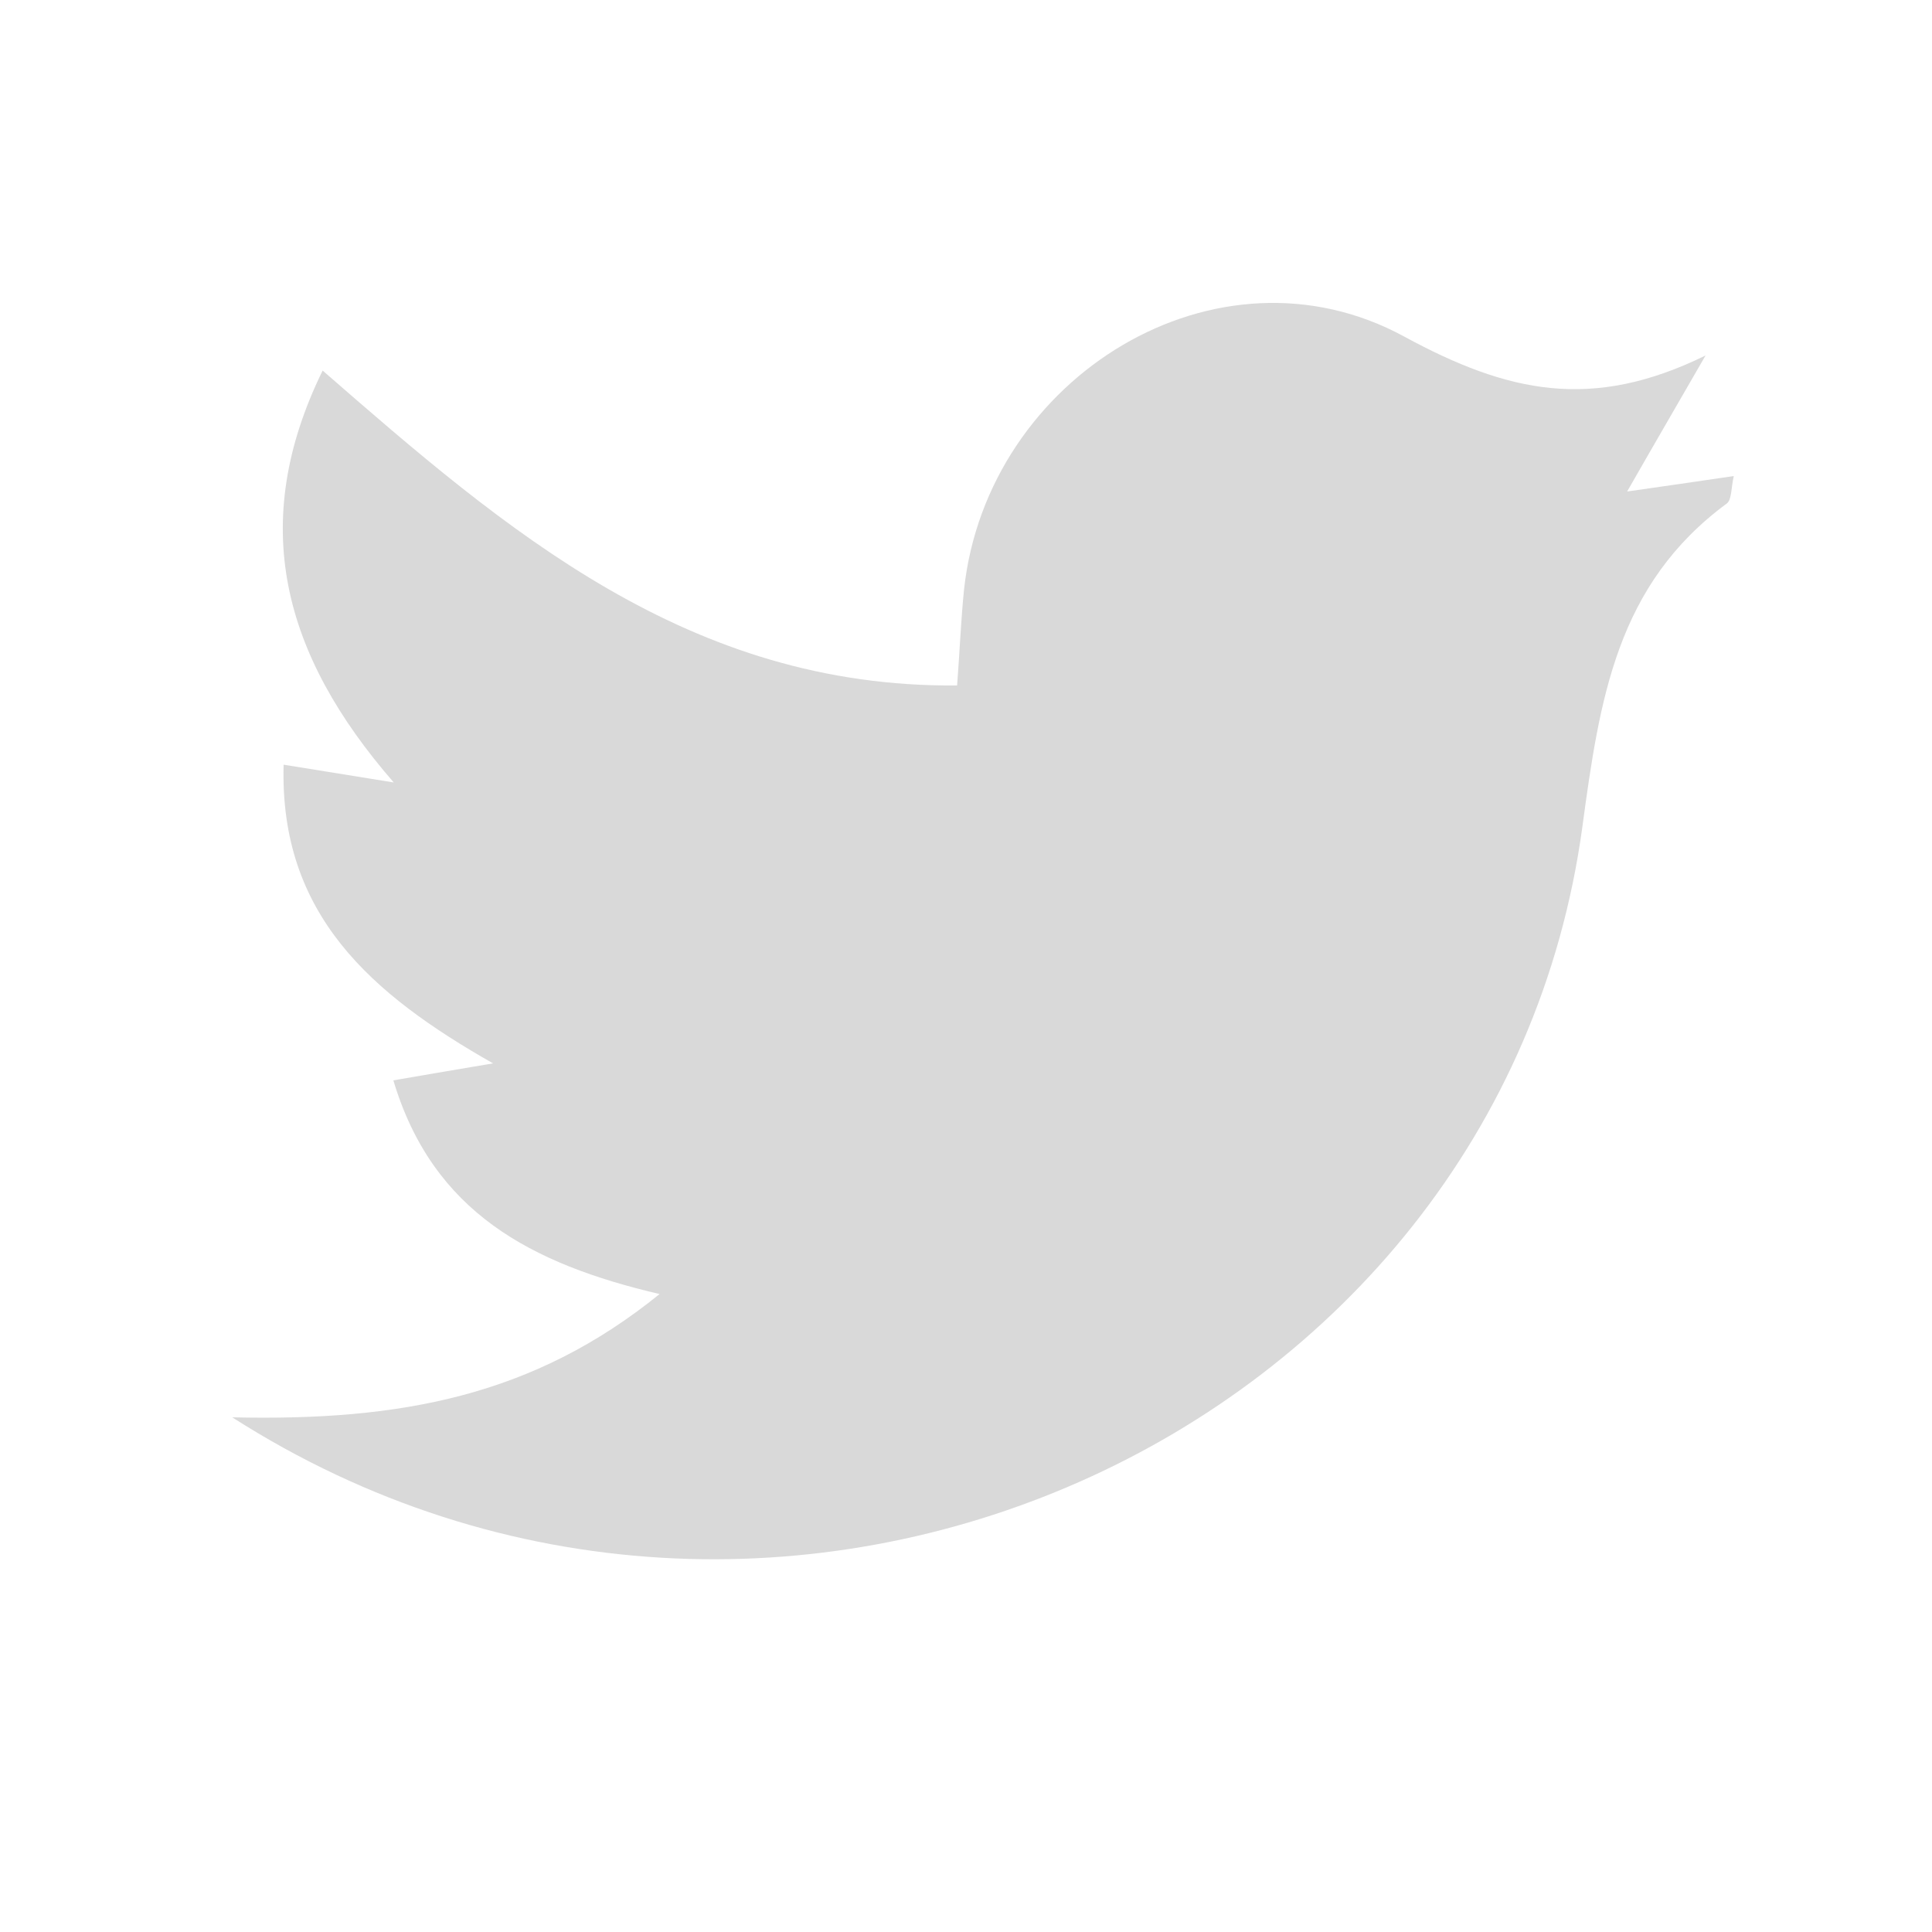
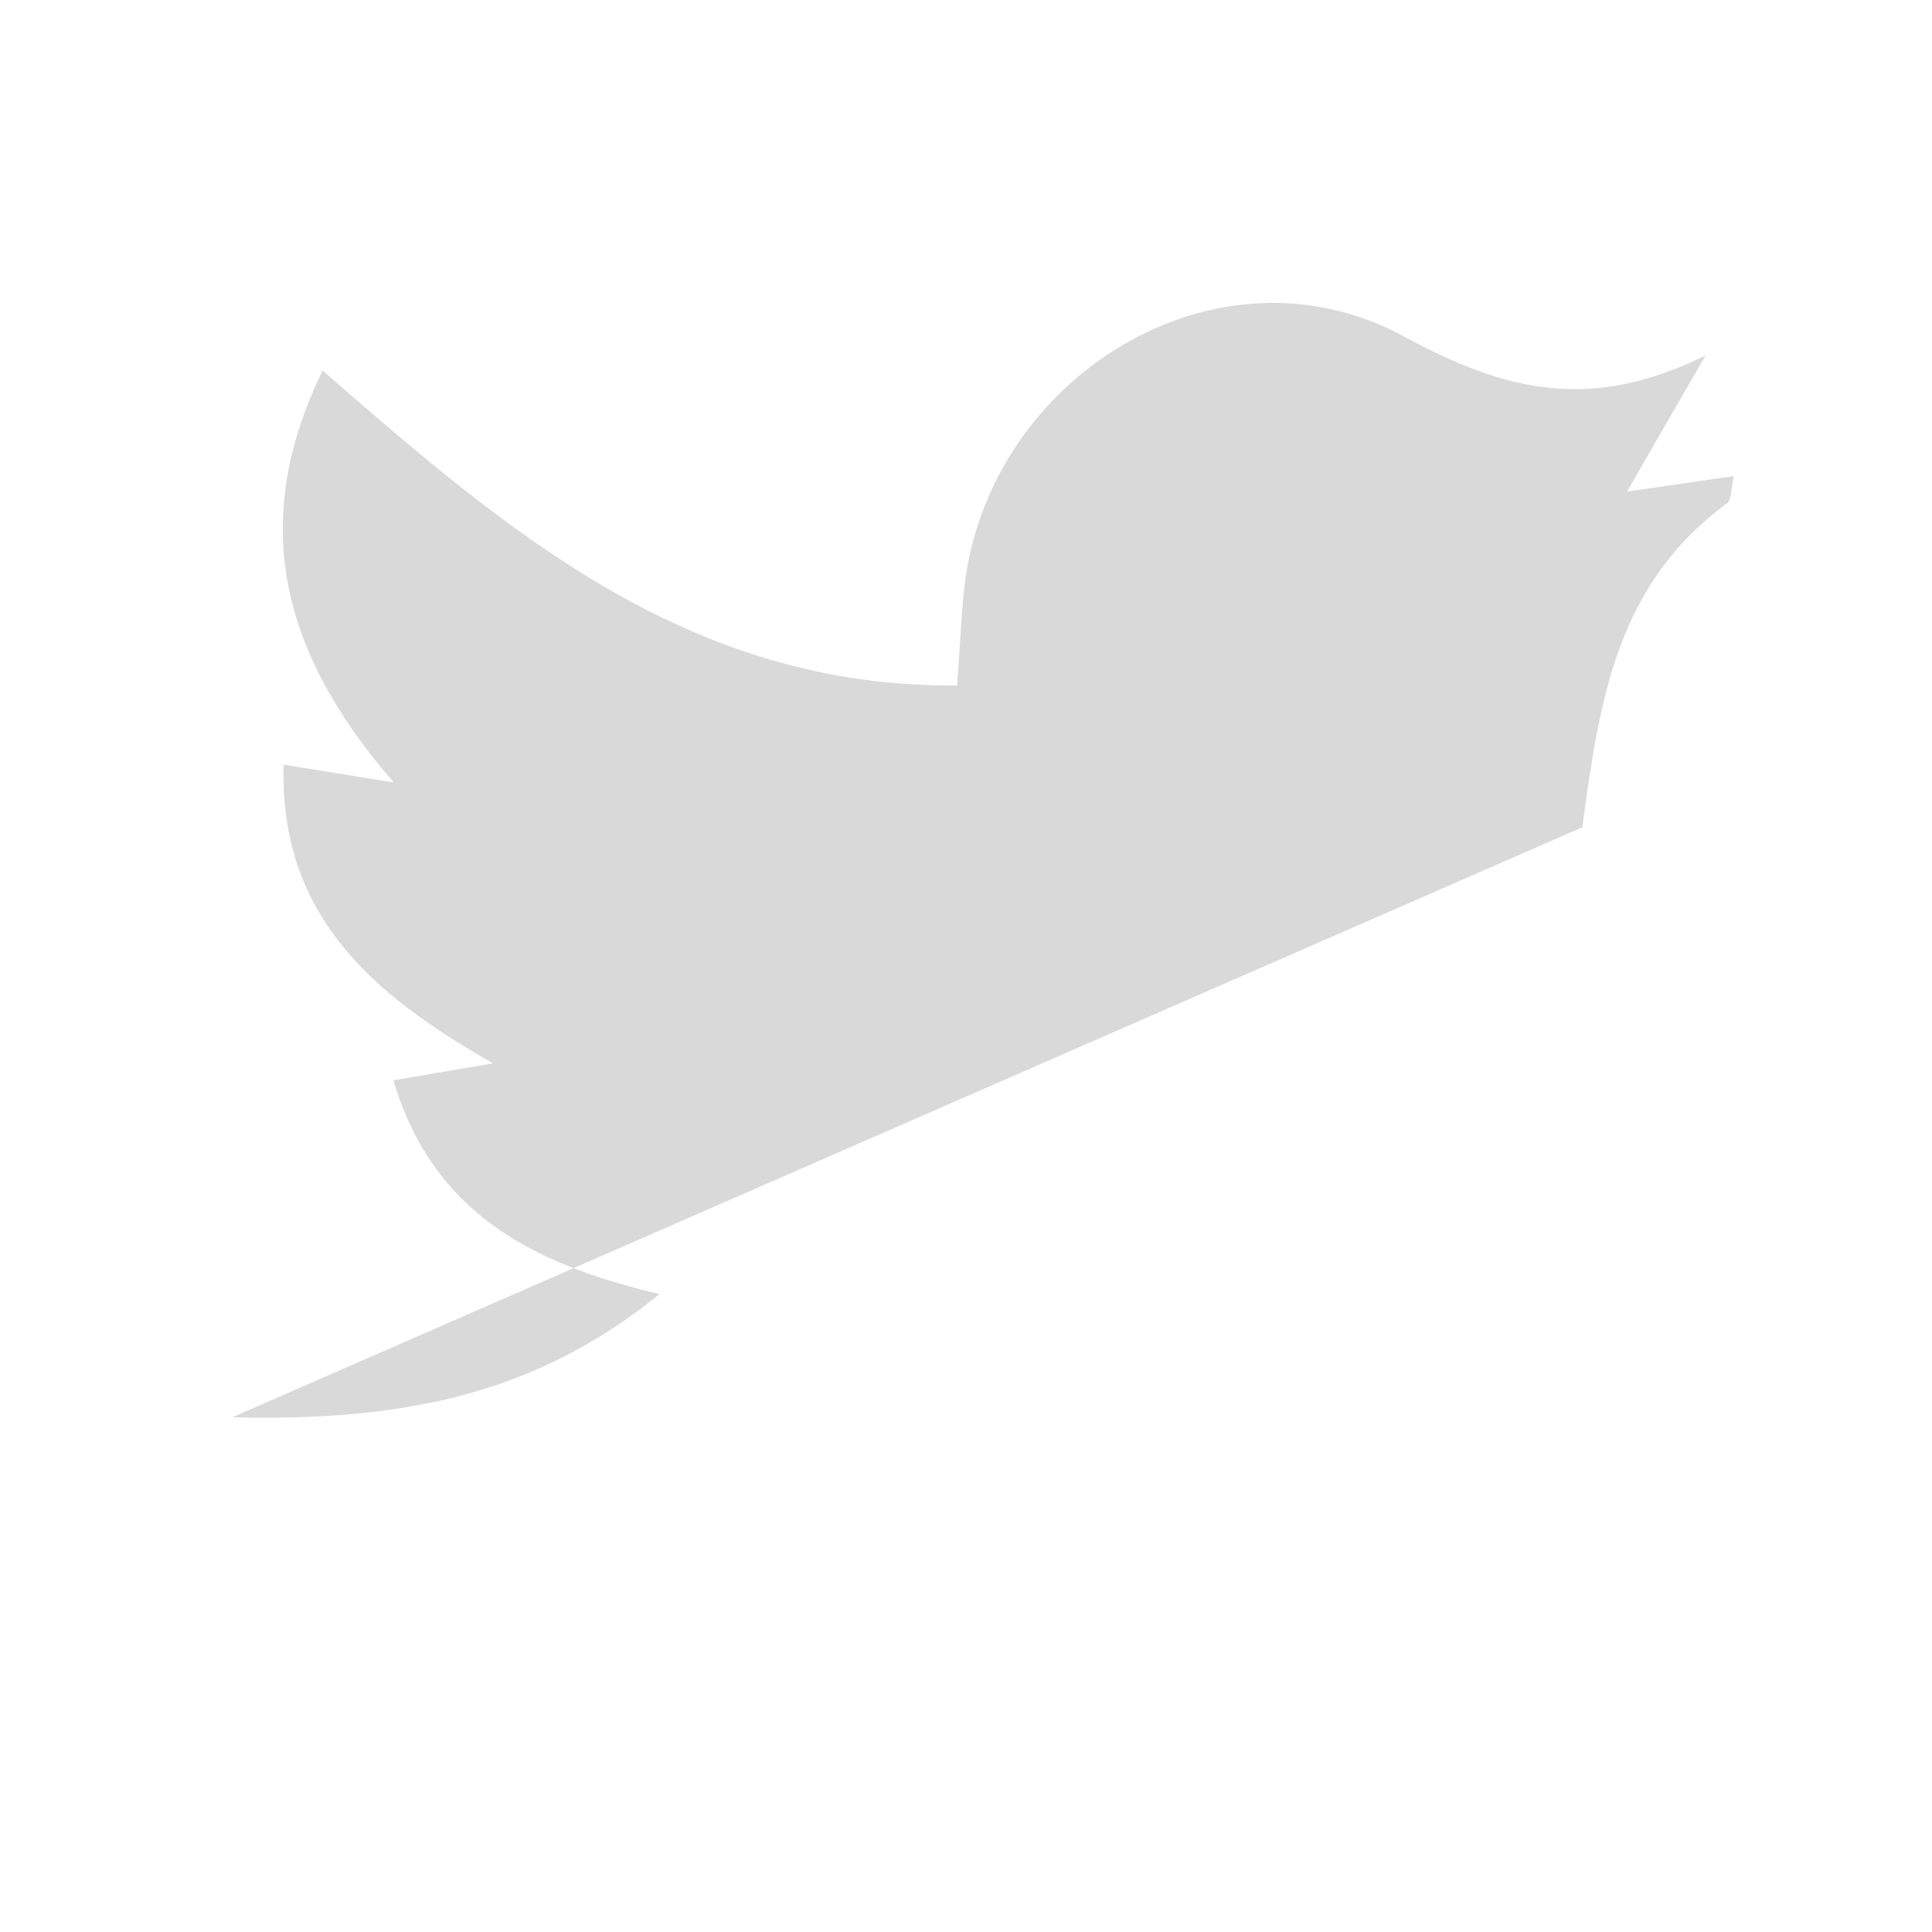
<svg xmlns="http://www.w3.org/2000/svg" version="1.1" id="Layer_1" x="0px" y="0px" viewBox="0 0 50 50" style="enable-background:new 0 0 50 50;" xml:space="preserve">
  <style type="text/css">
	.st0{fill:#D9D9D9;}
</style>
-   <path class="st0" d="M6.01,36.68c4.36,0.1,7.8-0.55,11.06-3.19c-3.33-0.78-5.87-2.12-6.89-5.53c0.74-0.13,1.4-0.24,2.58-0.44  c-3.15-1.79-5.53-3.85-5.42-7.73c0.87,0.14,1.62,0.26,2.85,0.46c-2.88-3.31-3.78-6.7-1.84-10.66c4.76,4.15,9.48,8.21,16.42,8.15  c0.07-0.93,0.1-1.71,0.18-2.49c0.6-5.51,6.56-9.17,11.39-6.54c2.69,1.46,4.86,1.93,7.8,0.49c-0.65,1.13-1.31,2.26-2.03,3.52  c0.9-0.13,1.76-0.25,2.76-0.4c-0.07,0.3-0.05,0.61-0.18,0.71c-2.85,2.1-3.29,5.05-3.74,8.38C38.79,37.21,20.08,45.68,6.01,36.68z" />
+   <path class="st0" d="M6.01,36.68c4.36,0.1,7.8-0.55,11.06-3.19c-3.33-0.78-5.87-2.12-6.89-5.53c0.74-0.13,1.4-0.24,2.58-0.44  c-3.15-1.79-5.53-3.85-5.42-7.73c0.87,0.14,1.62,0.26,2.85,0.46c-2.88-3.31-3.78-6.7-1.84-10.66c4.76,4.15,9.48,8.21,16.42,8.15  c0.07-0.93,0.1-1.71,0.18-2.49c0.6-5.51,6.56-9.17,11.39-6.54c2.69,1.46,4.86,1.93,7.8,0.49c-0.65,1.13-1.31,2.26-2.03,3.52  c0.9-0.13,1.76-0.25,2.76-0.4c-0.07,0.3-0.05,0.61-0.18,0.71c-2.85,2.1-3.29,5.05-3.74,8.38z" />
</svg>